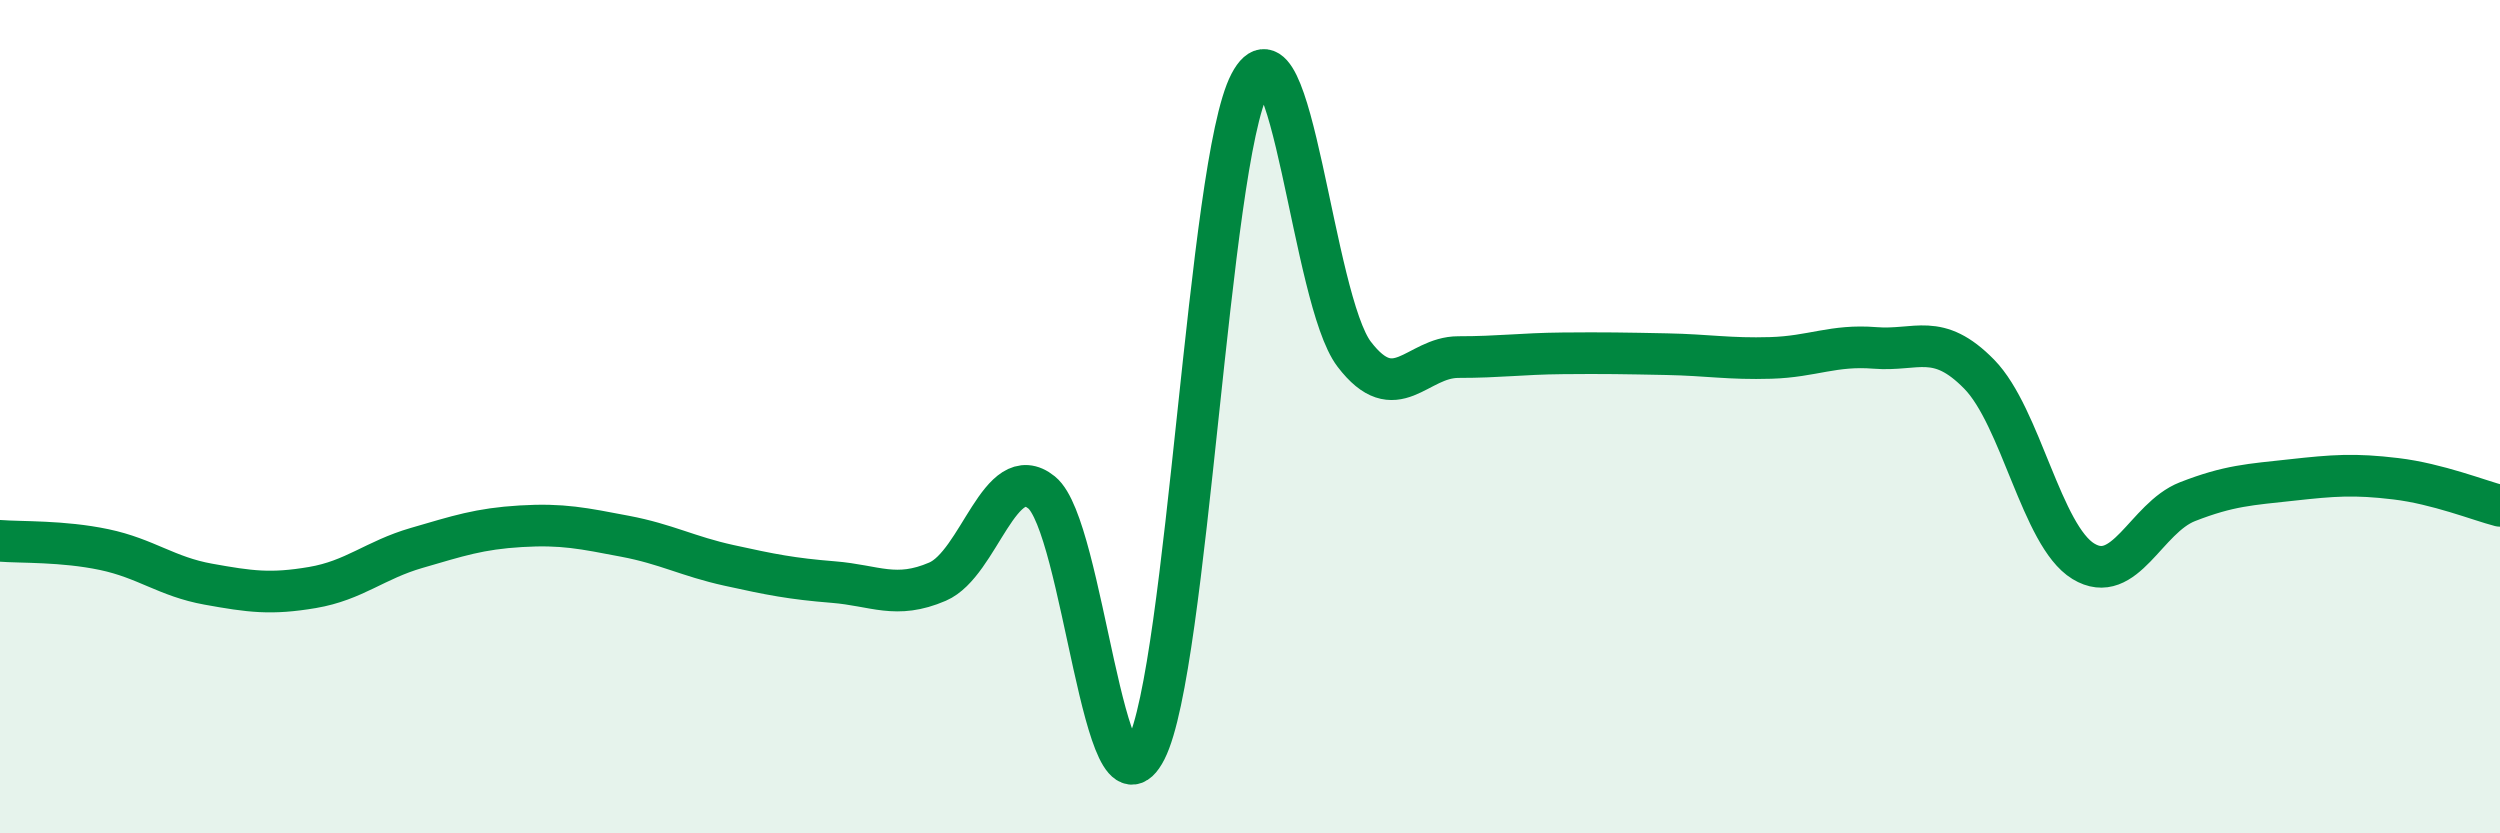
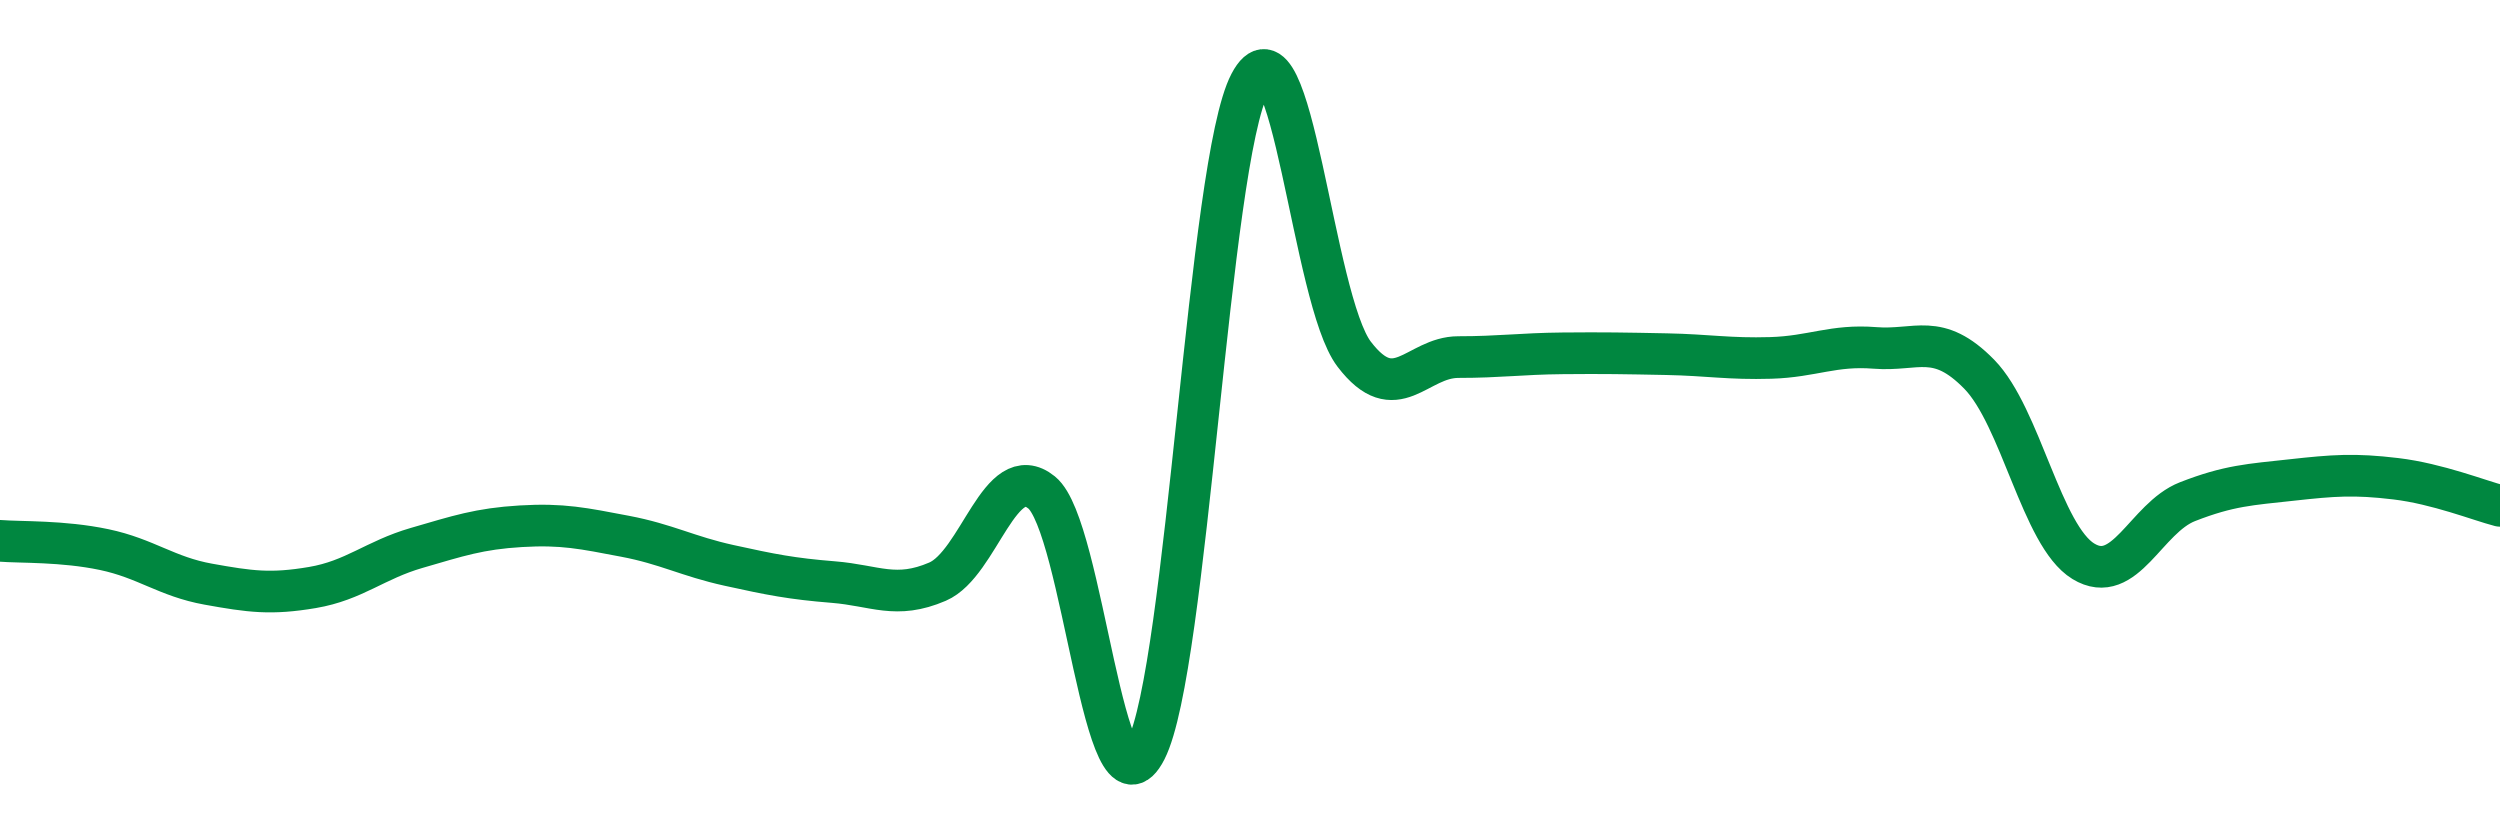
<svg xmlns="http://www.w3.org/2000/svg" width="60" height="20" viewBox="0 0 60 20">
-   <path d="M 0,12.98 C 0.5,13.02 1.5,12.98 2.5,13.19 C 3.5,13.4 4,13.84 5,14.02 C 6,14.2 6.5,14.27 7.5,14.1 C 8.5,13.93 9,13.44 10,13.15 C 11,12.86 11.5,12.69 12.5,12.63 C 13.5,12.57 14,12.68 15,12.87 C 16,13.06 16.5,13.35 17.5,13.57 C 18.5,13.79 19,13.89 20,13.97 C 21,14.05 21.5,14.39 22.5,13.96 C 23.5,13.53 24,11.01 25,11.82 C 26,12.63 26.5,19.96 27.5,18 C 28.5,16.04 29,3.9 30,2 C 31,0.1 31.5,7.19 32.5,8.5 C 33.5,9.81 34,8.57 35,8.57 C 36,8.57 36.5,8.49 37.5,8.48 C 38.5,8.47 39,8.48 40,8.5 C 41,8.52 41.5,8.62 42.5,8.59 C 43.5,8.56 44,8.27 45,8.35 C 46,8.43 46.5,7.96 47.5,8.98 C 48.5,10 49,12.86 50,13.47 C 51,14.08 51.5,12.43 52.5,12.04 C 53.5,11.65 54,11.63 55,11.52 C 56,11.41 56.5,11.37 57.5,11.49 C 58.5,11.61 59.5,12.01 60,12.14L60 20L0 20Z" fill="#008740" opacity="0.1" stroke-linecap="round" stroke-linejoin="round" />
  <path d="M 0,12.98 C 0.5,13.02 1.5,12.98 2.5,13.19 C 3.5,13.4 4,13.84 5,14.02 C 6,14.2 6.5,14.27 7.5,14.1 C 8.5,13.93 9,13.44 10,13.15 C 11,12.86 11.5,12.69 12.5,12.63 C 13.5,12.57 14,12.68 15,12.87 C 16,13.06 16.5,13.35 17.5,13.57 C 18.5,13.79 19,13.89 20,13.97 C 21,14.05 21.5,14.39 22.5,13.96 C 23.5,13.53 24,11.01 25,11.82 C 26,12.63 26.5,19.96 27.5,18 C 28.5,16.04 29,3.9 30,2 C 31,0.1 31.5,7.19 32.5,8.5 C 33.5,9.81 34,8.57 35,8.57 C 36,8.57 36.5,8.49 37.5,8.48 C 38.5,8.47 39,8.48 40,8.5 C 41,8.52 41.5,8.62 42.5,8.59 C 43.5,8.56 44,8.27 45,8.35 C 46,8.43 46.5,7.96 47.5,8.98 C 48.5,10 49,12.86 50,13.47 C 51,14.08 51.5,12.43 52.5,12.04 C 53.5,11.65 54,11.63 55,11.52 C 56,11.41 56.5,11.37 57.5,11.49 C 58.5,11.61 59.5,12.01 60,12.14" stroke="#008740" stroke-width="1" fill="none" stroke-linecap="round" stroke-linejoin="round" />
</svg>